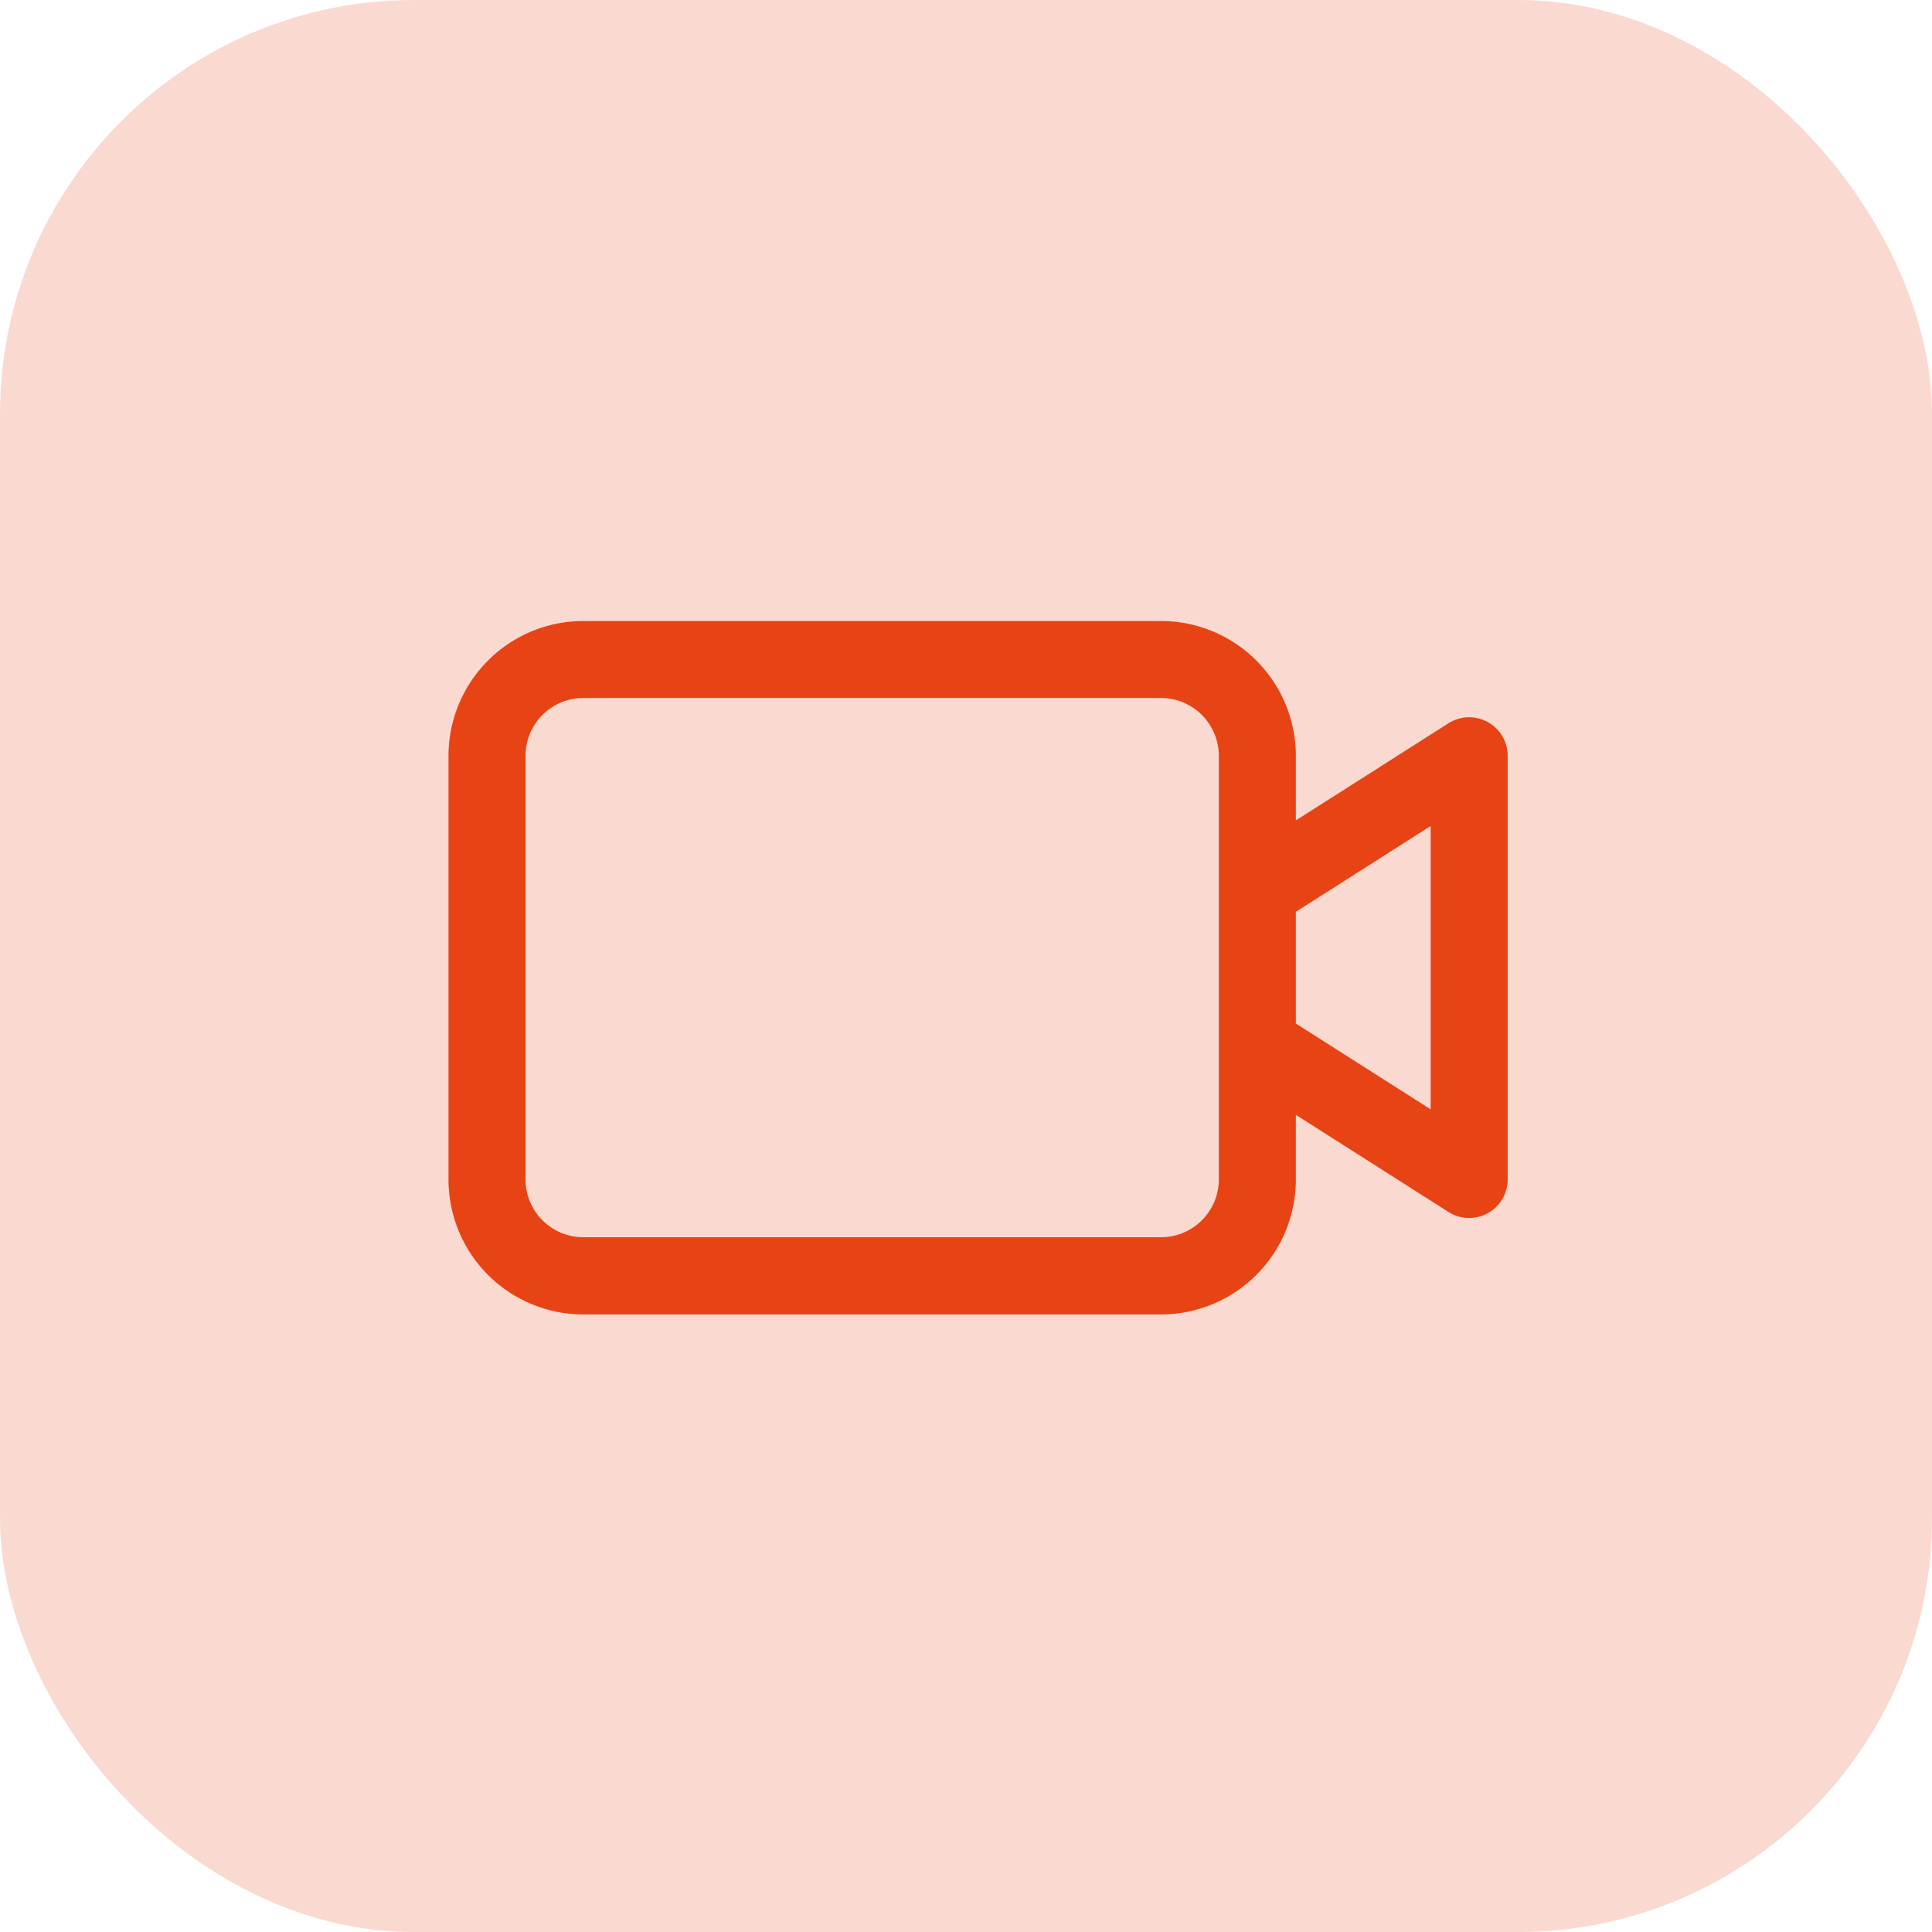
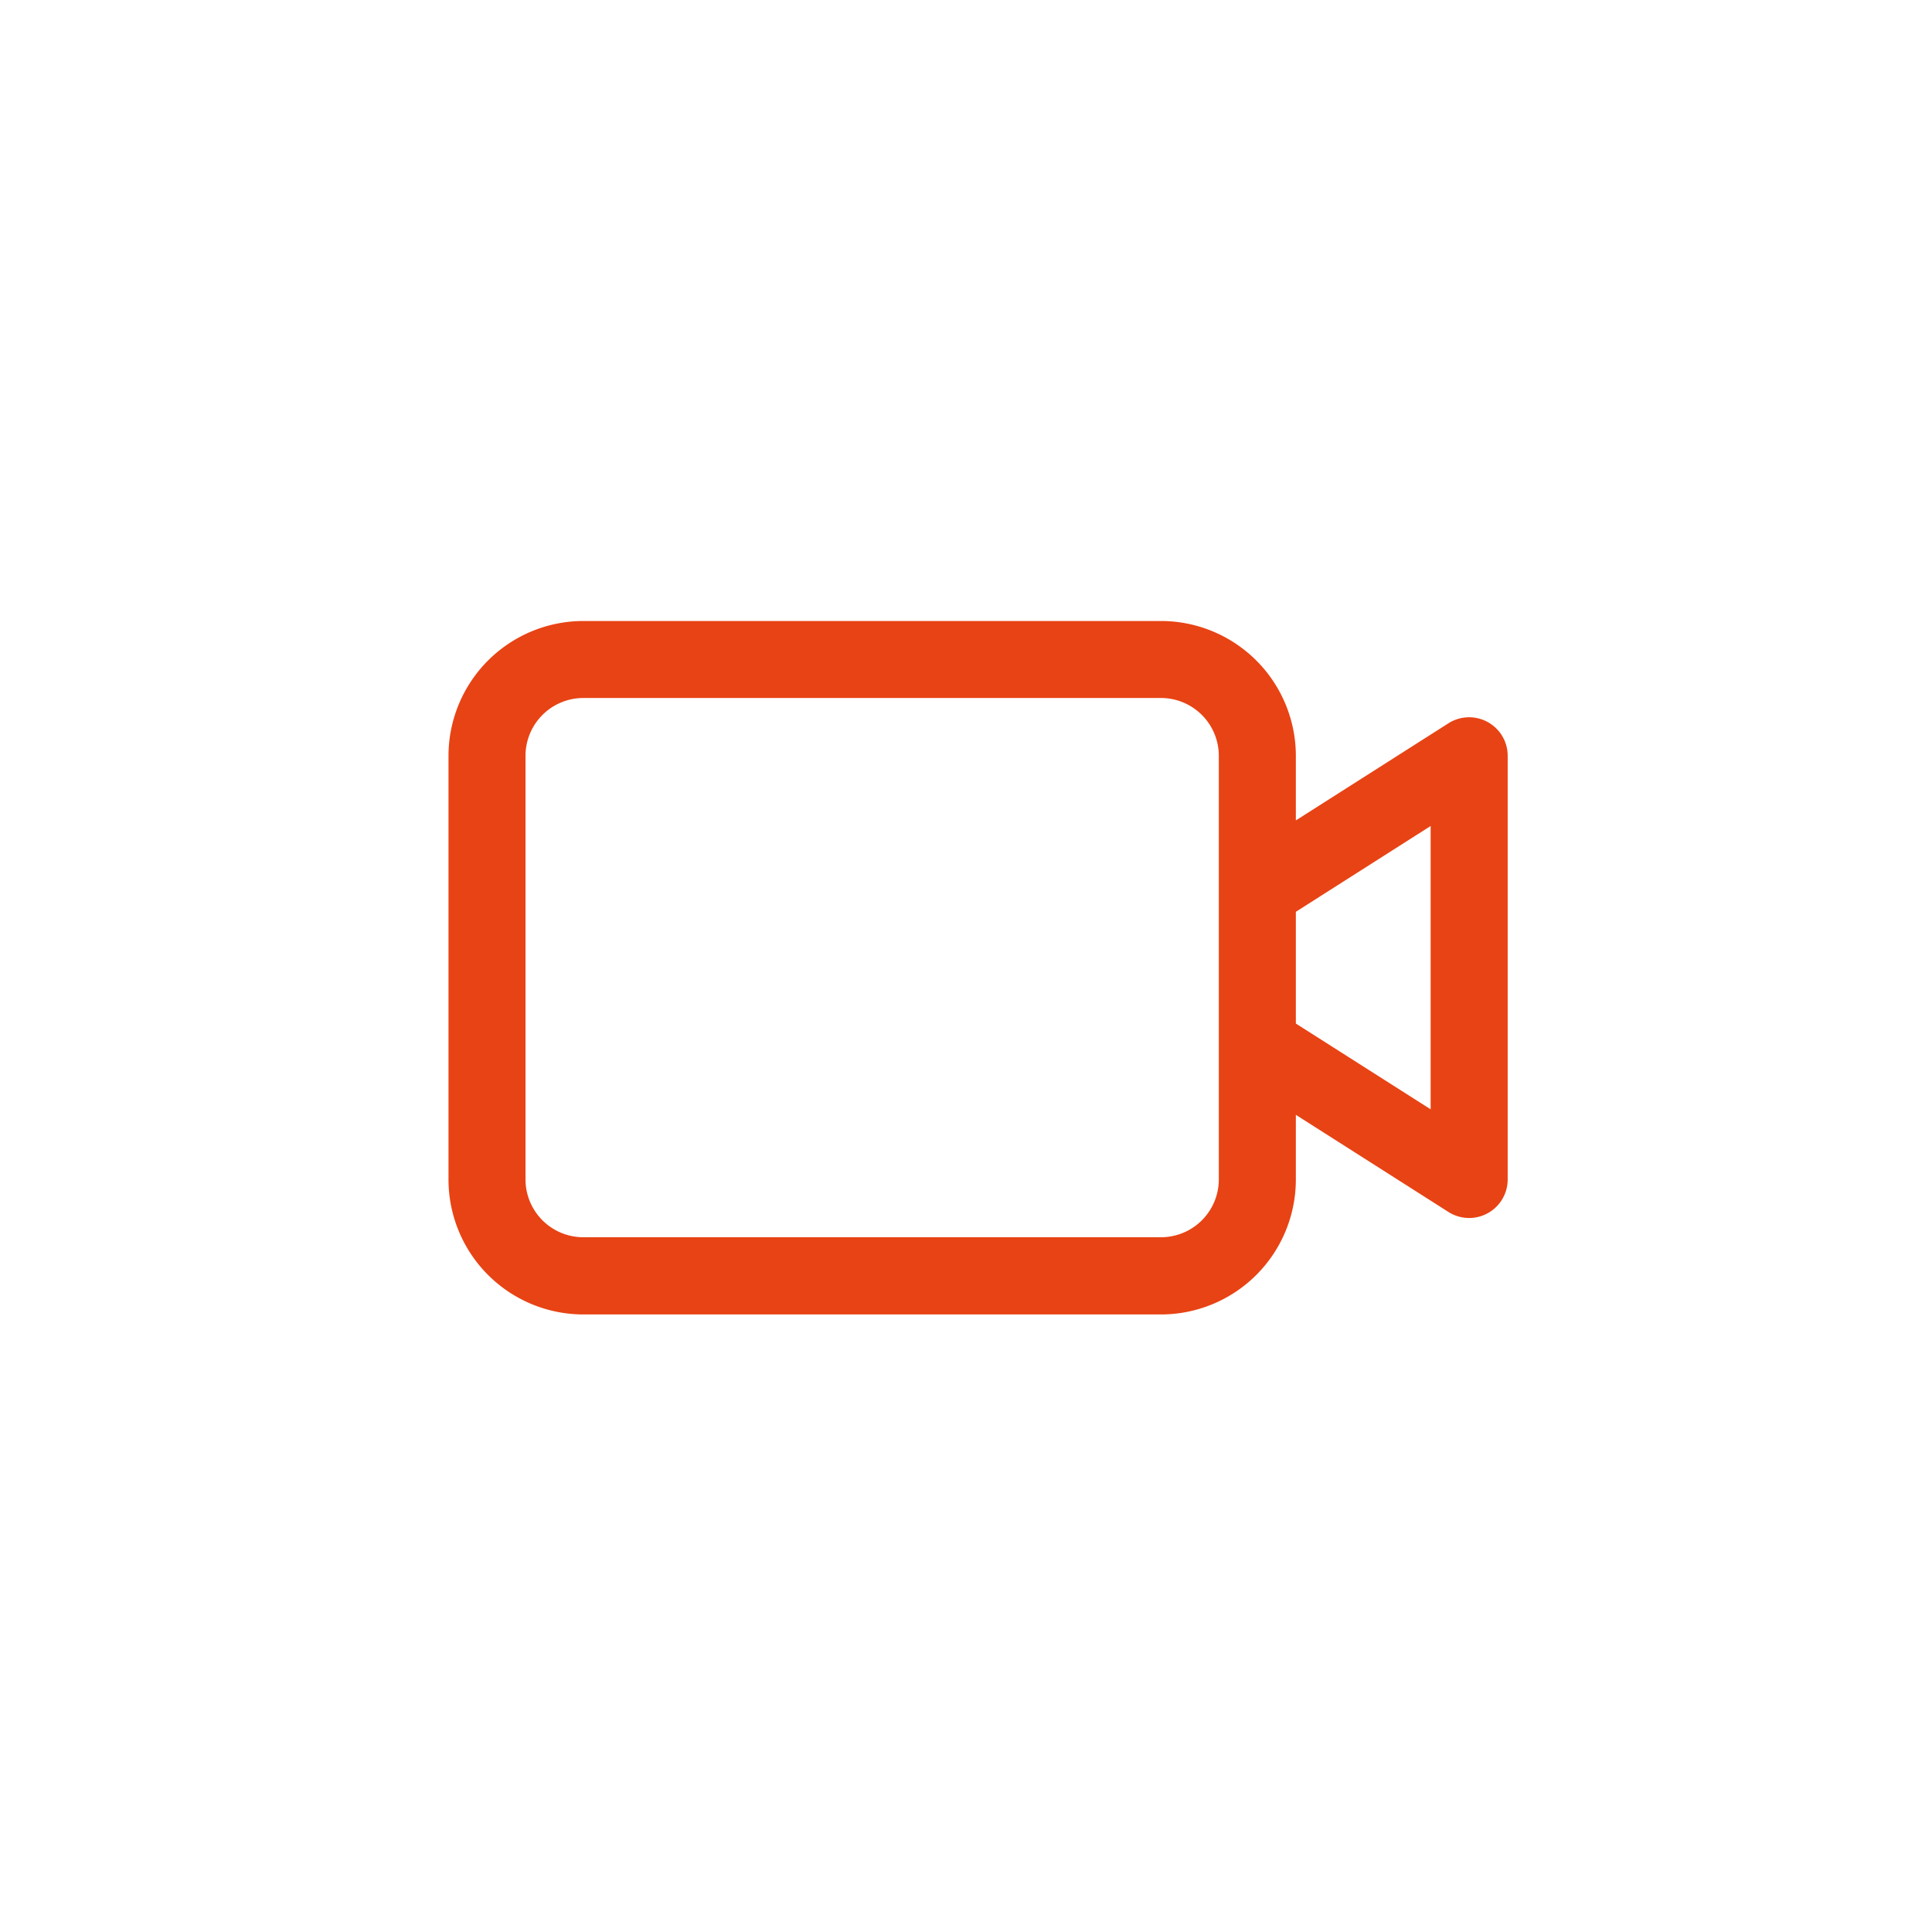
<svg xmlns="http://www.w3.org/2000/svg" id="Live_video_streaming" data-name="Live video streaming" width="56" height="56" viewBox="0 0 56 56">
-   <rect id="Rectangle_3056" data-name="Rectangle 3056" width="56" height="56" rx="12" fill="rgba(232,67,20,0.2)" />
-   <path id="icons8-video-call_1_" data-name="icons8-video-call (1)" d="M35.122,15.929a1.116,1.116,0,0,1,.579.979v12.28a1.117,1.117,0,0,1-1.716.942l-4.424-2.816v1.873A3.912,3.912,0,0,1,25.654,33.1H8.907A3.912,3.912,0,0,1,5,29.188V16.907A3.912,3.912,0,0,1,8.907,13H25.654a3.912,3.912,0,0,1,3.907,3.907v1.873l4.424-2.816A1.117,1.117,0,0,1,35.122,15.929ZM27.328,29.188V16.907a1.677,1.677,0,0,0-1.675-1.675H8.907a1.677,1.677,0,0,0-1.675,1.675v12.28a1.677,1.677,0,0,0,1.675,1.675H25.654A1.677,1.677,0,0,0,27.328,29.188Zm6.14-2.034V18.942l-3.907,2.487v3.239Z" transform="translate(8 5)" fill="#e84314" />
+   <path id="icons8-video-call_1_" data-name="icons8-video-call (1)" d="M35.122,15.929a1.116,1.116,0,0,1,.579.979v12.28a1.117,1.117,0,0,1-1.716.942l-4.424-2.816v1.873A3.912,3.912,0,0,1,25.654,33.1H8.907A3.912,3.912,0,0,1,5,29.188V16.907A3.912,3.912,0,0,1,8.907,13H25.654a3.912,3.912,0,0,1,3.907,3.907v1.873l4.424-2.816A1.117,1.117,0,0,1,35.122,15.929M27.328,29.188V16.907a1.677,1.677,0,0,0-1.675-1.675H8.907a1.677,1.677,0,0,0-1.675,1.675v12.28a1.677,1.677,0,0,0,1.675,1.675H25.654A1.677,1.677,0,0,0,27.328,29.188Zm6.14-2.034V18.942l-3.907,2.487v3.239Z" transform="translate(8 5)" fill="#e84314" />
</svg>